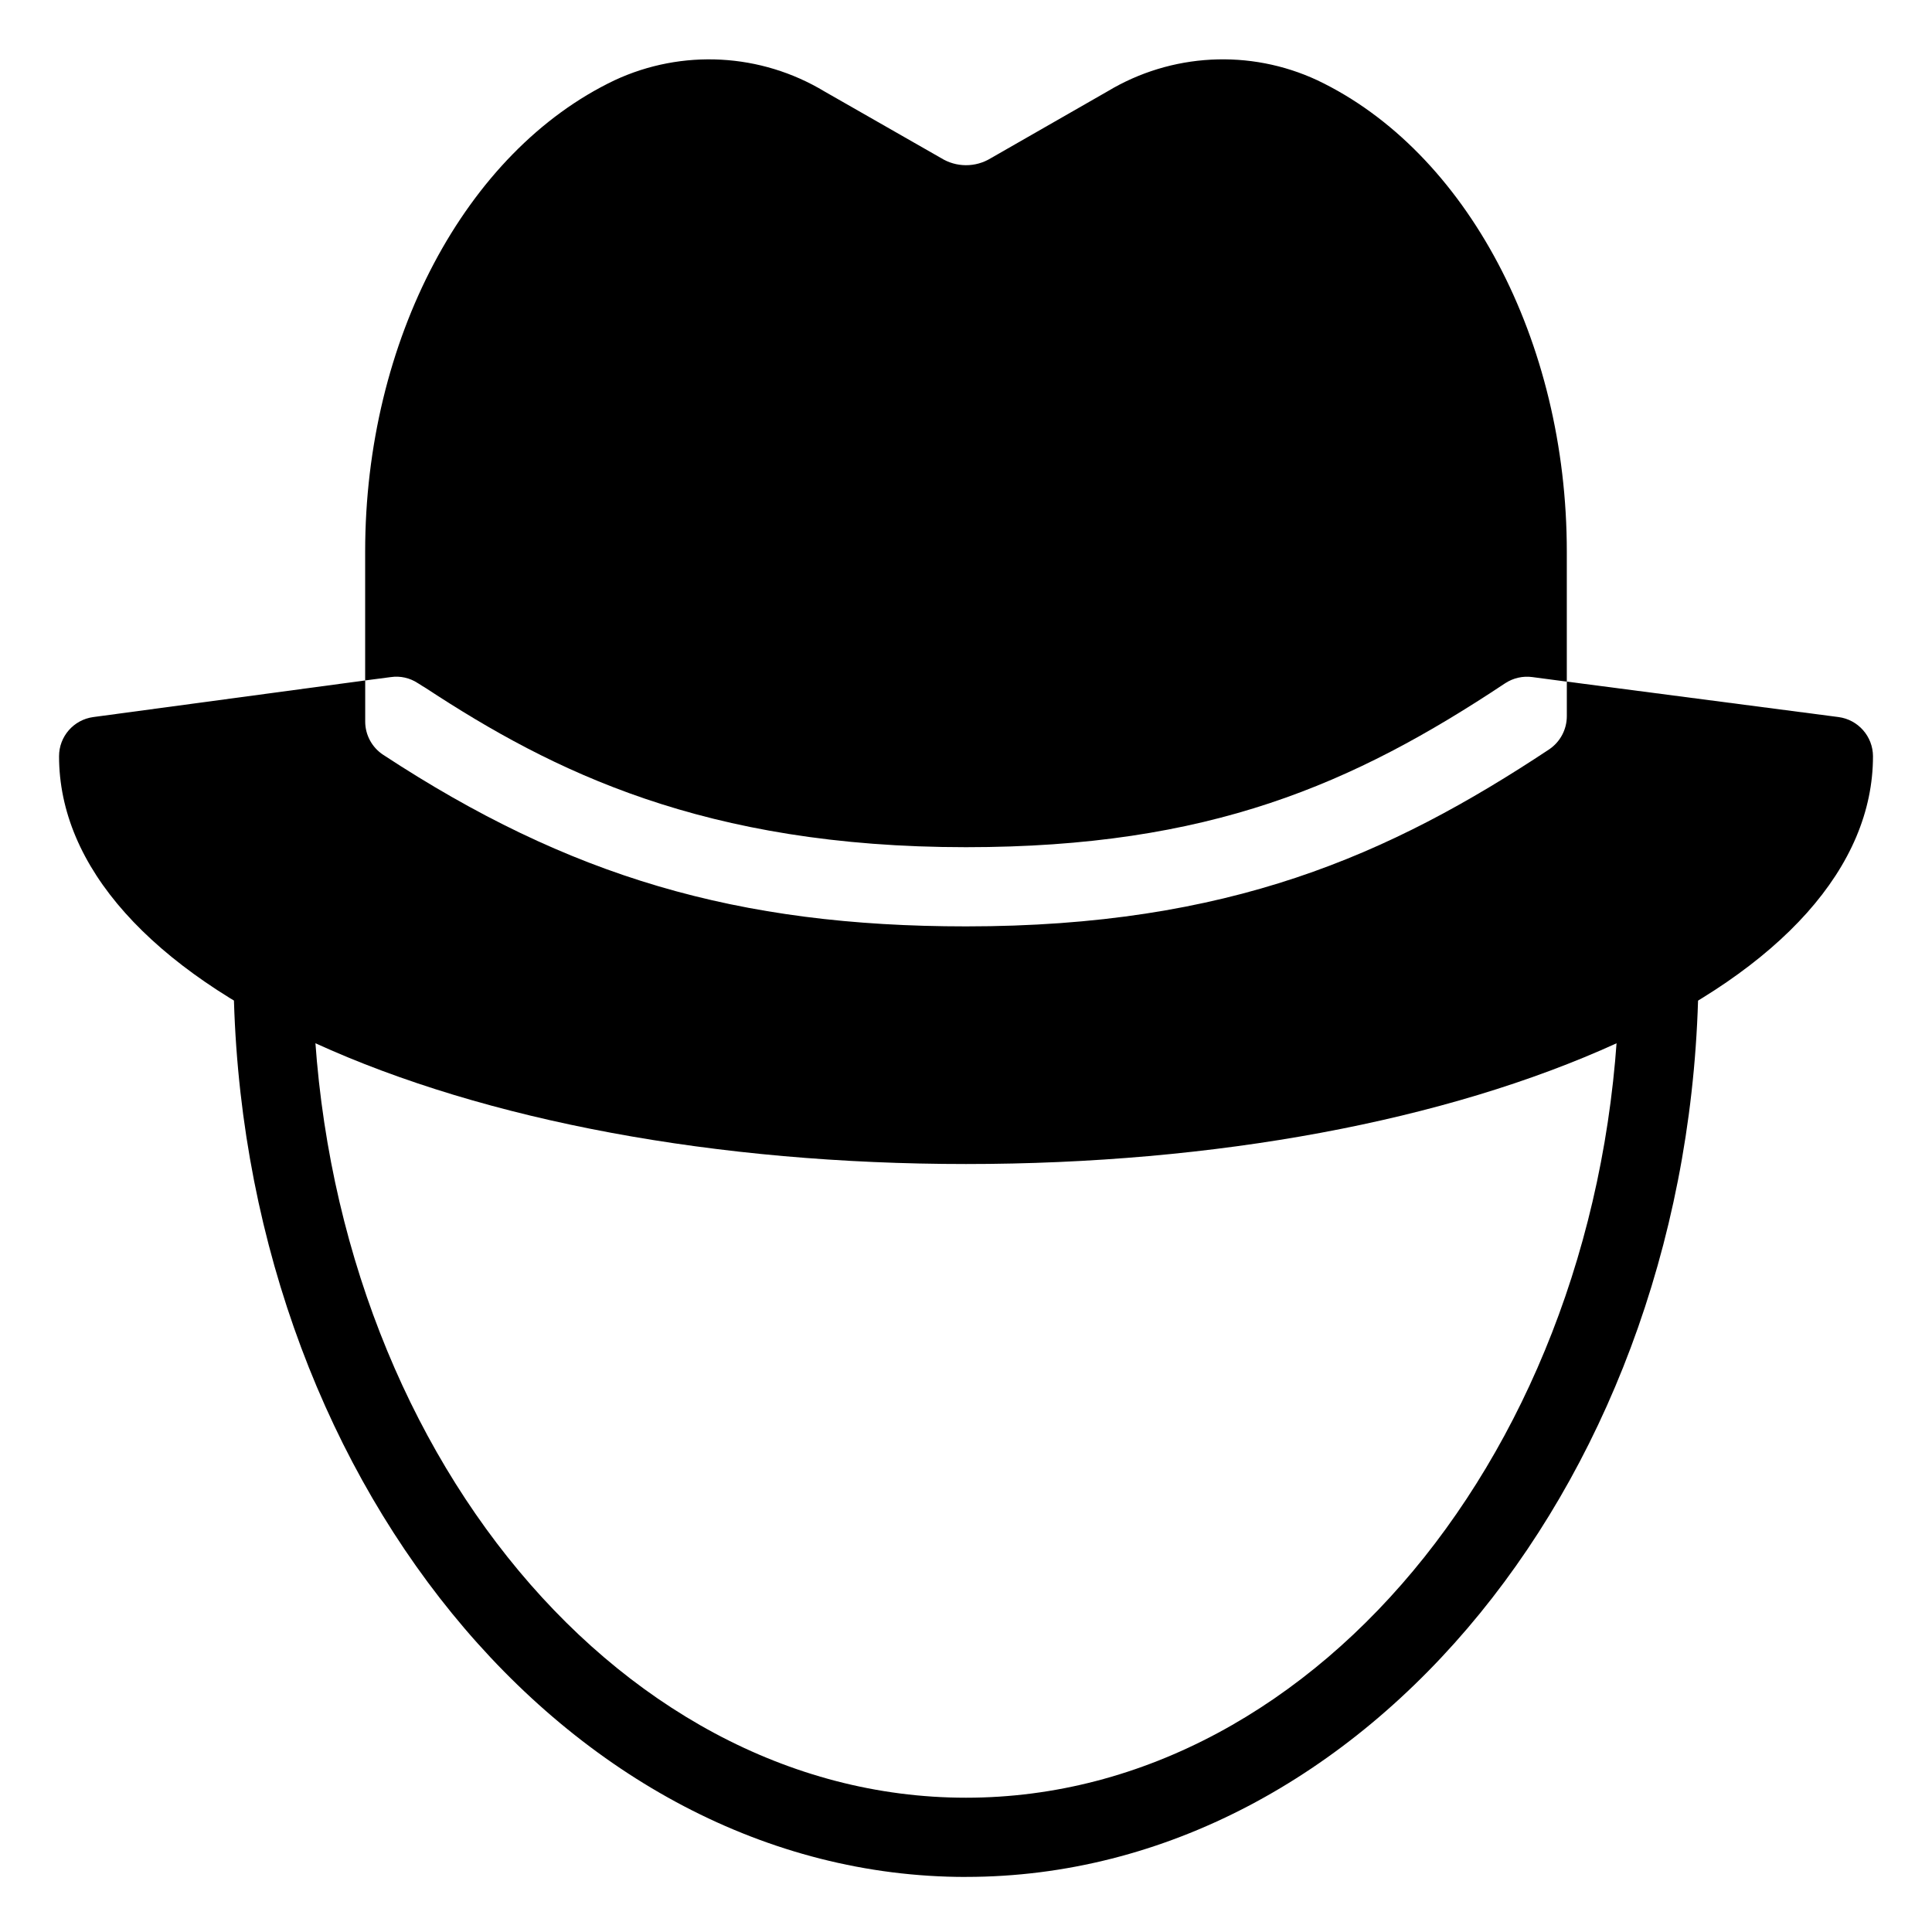
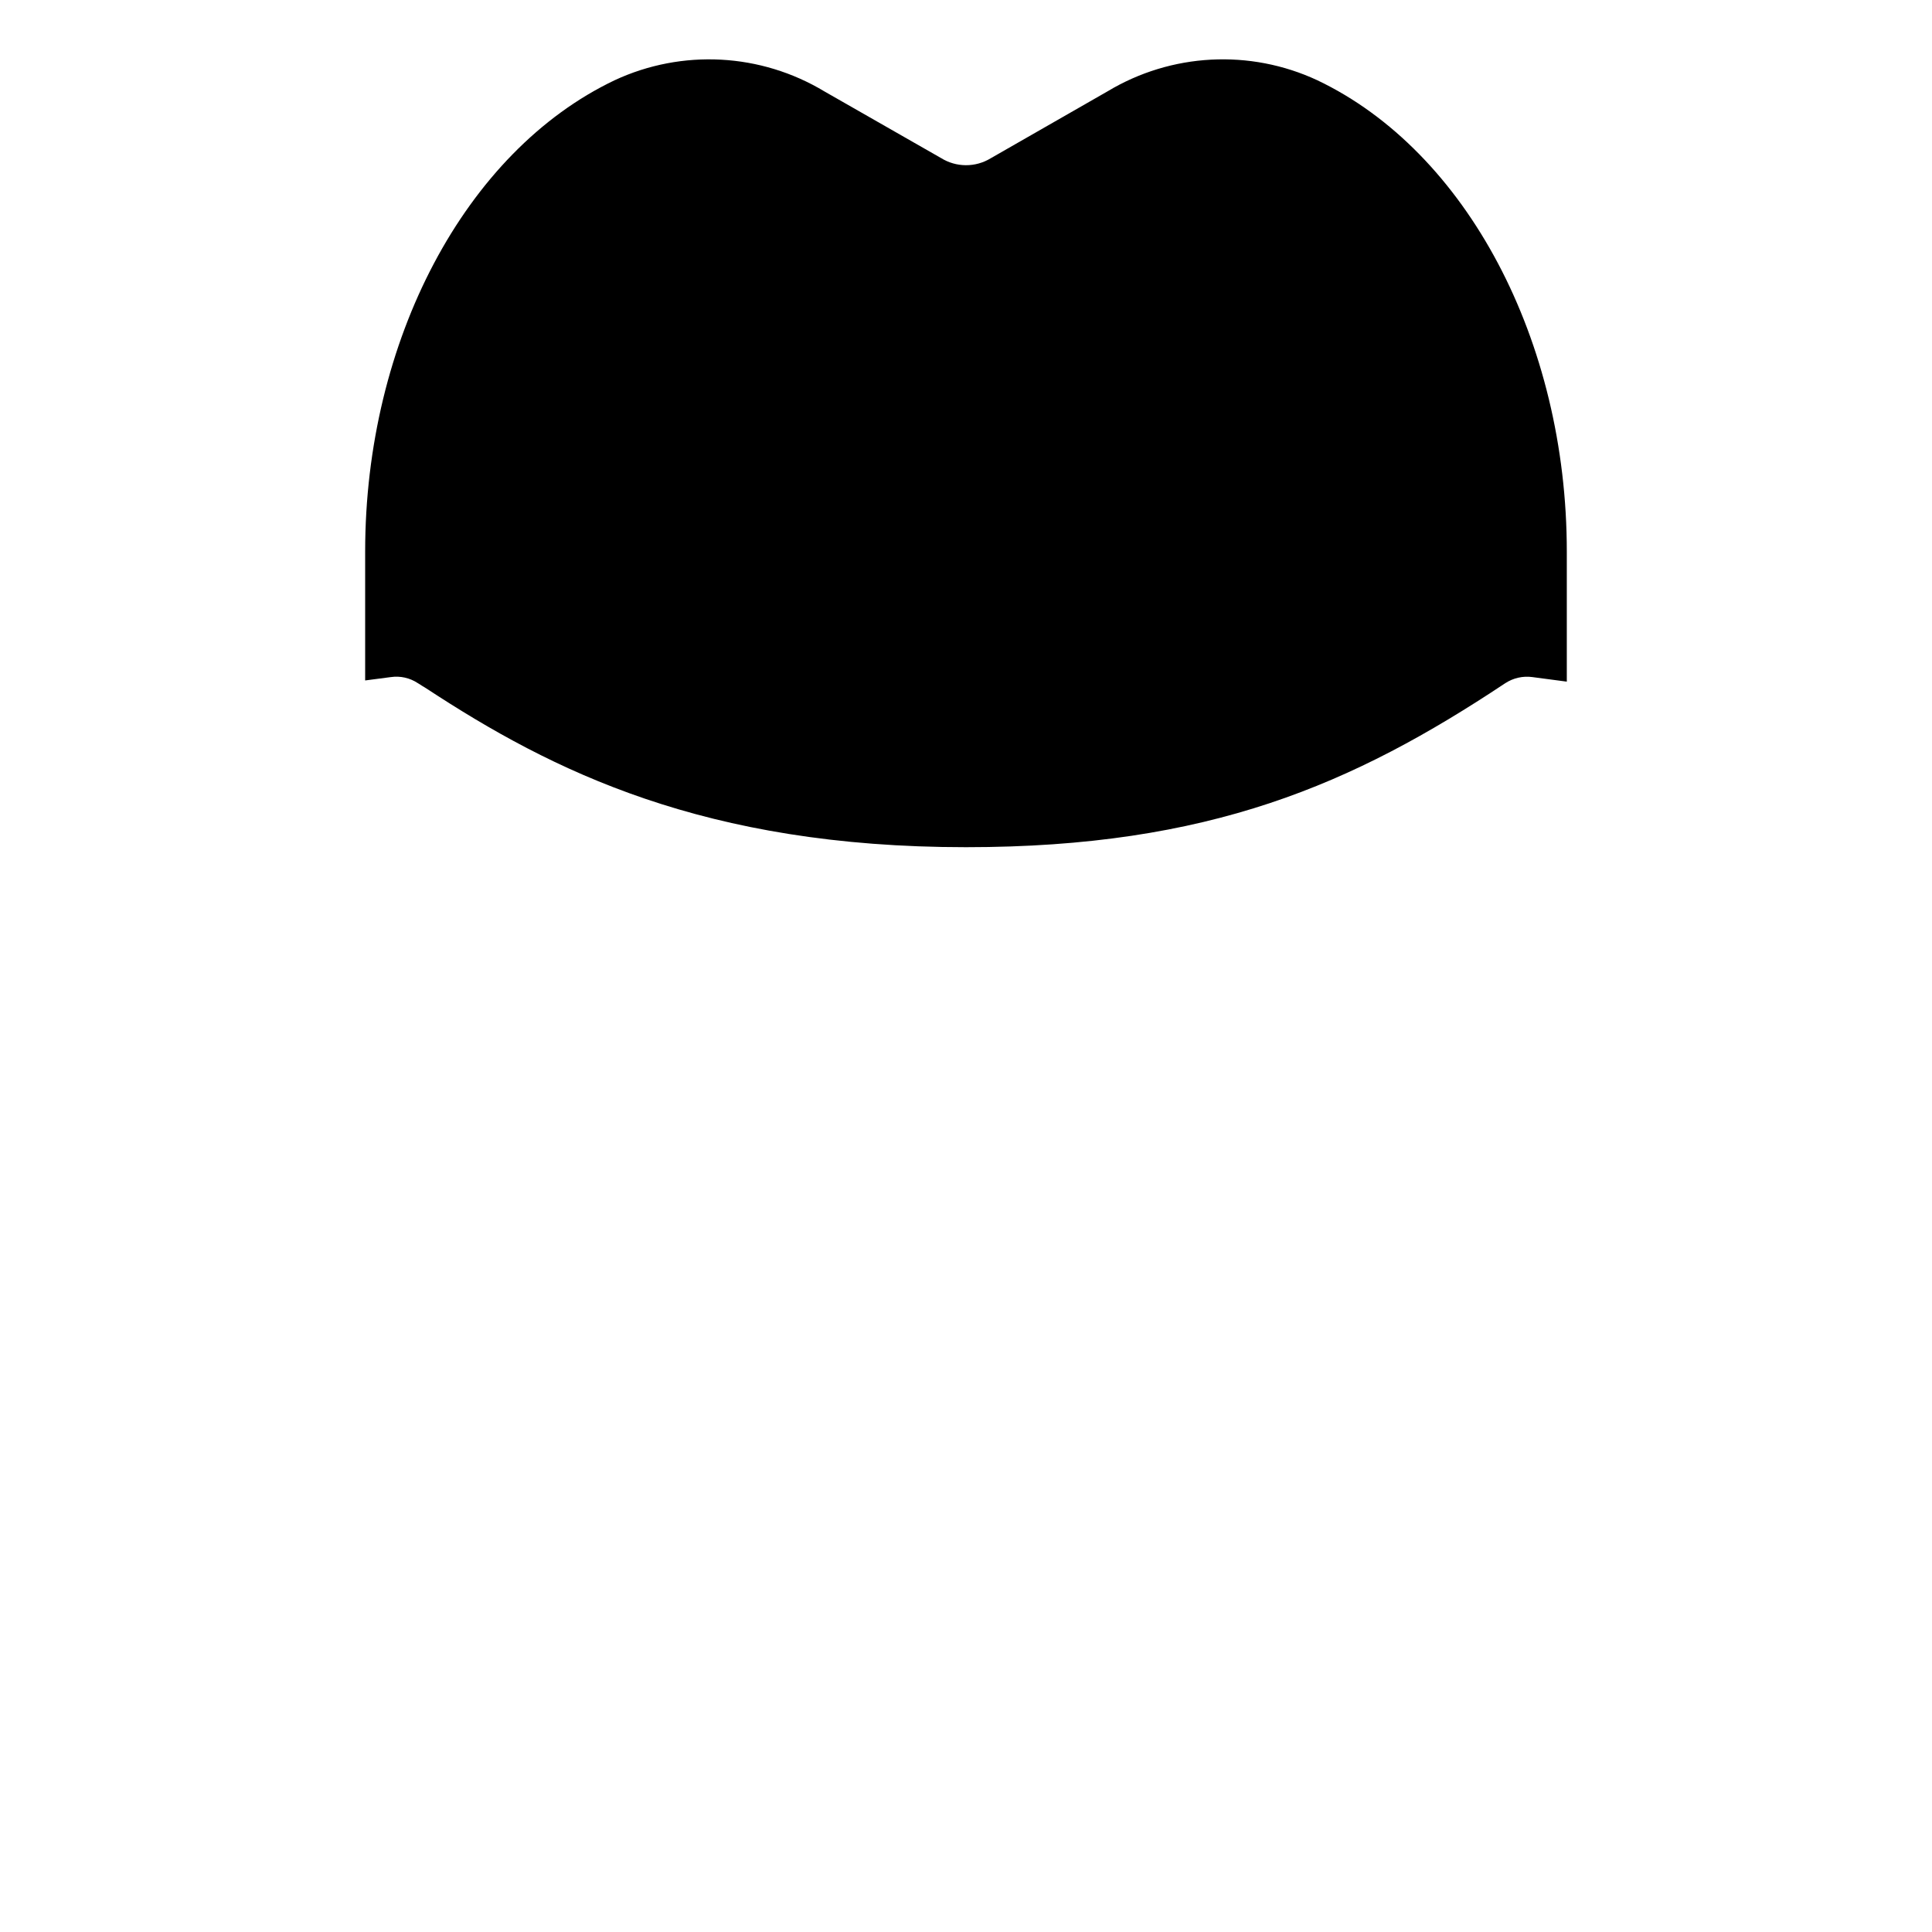
<svg xmlns="http://www.w3.org/2000/svg" fill="#000000" width="800px" height="800px" version="1.1" viewBox="144 144 512 512">
  <g>
    <path d="m559.22 290.16v34.48l-9.133-1.207c-2.512-0.34-5.062 0.238-7.188 1.629-40.359 26.816-78.406 43.453-142.9 43.453-69.379 0-109.68-20.203-142.96-42.035-0.211-0.105-0.367-0.262-0.578-0.367-0.418-0.211-0.84-0.523-1.262-0.789l-0.523-0.316c-2.09-1.371-4.609-1.93-7.082-1.574l-6.824 0.891v-34.164c0-55.891 26.555-106.06 66.125-124.9 17.887-8.32 38.738-7.199 55.629 2.992l30.859 17.633c4.027 2.508 9.125 2.531 13.172 0.055l30.965-17.738c16.887-10.152 37.711-11.254 55.574-2.941 39.57 18.84 66.125 69.012 66.125 124.9z" />
-     <path d="m640.36 344.42c0 29.18-24.09 56.152-67.805 75.992-45.293 20.676-106.54 32.066-172.55 32.066s-127.27-11.387-172.55-32.066c-43.719-19.84-67.805-46.812-67.805-75.992-0.008-5.25 3.875-9.691 9.078-10.391l72.055-9.707v10.914c0.008 3.527 1.781 6.816 4.723 8.766 49.227 32.324 93.992 45.5 154.5 45.5 69.59 0 112.1-18.789 154.55-46.918h-0.004c2.914-1.969 4.664-5.25 4.672-8.766v-9.184l72.004 9.395c5.215 0.695 9.113 5.133 9.133 10.391z" />
-     <path d="m400 641.41c-105.73 0-192.81-106.86-194.12-238.21l20.992-0.156c1.199 119.84 78.863 217.37 173.13 217.37s171.93-97.535 173.13-217.43c0.055-5.758 4.734-10.402 10.496-10.414h0.051c5.769 0.016 10.441 4.695 10.445 10.469v0.051c-1.312 131.45-88.398 238.31-194.12 238.31z" />
  </g>
</svg>